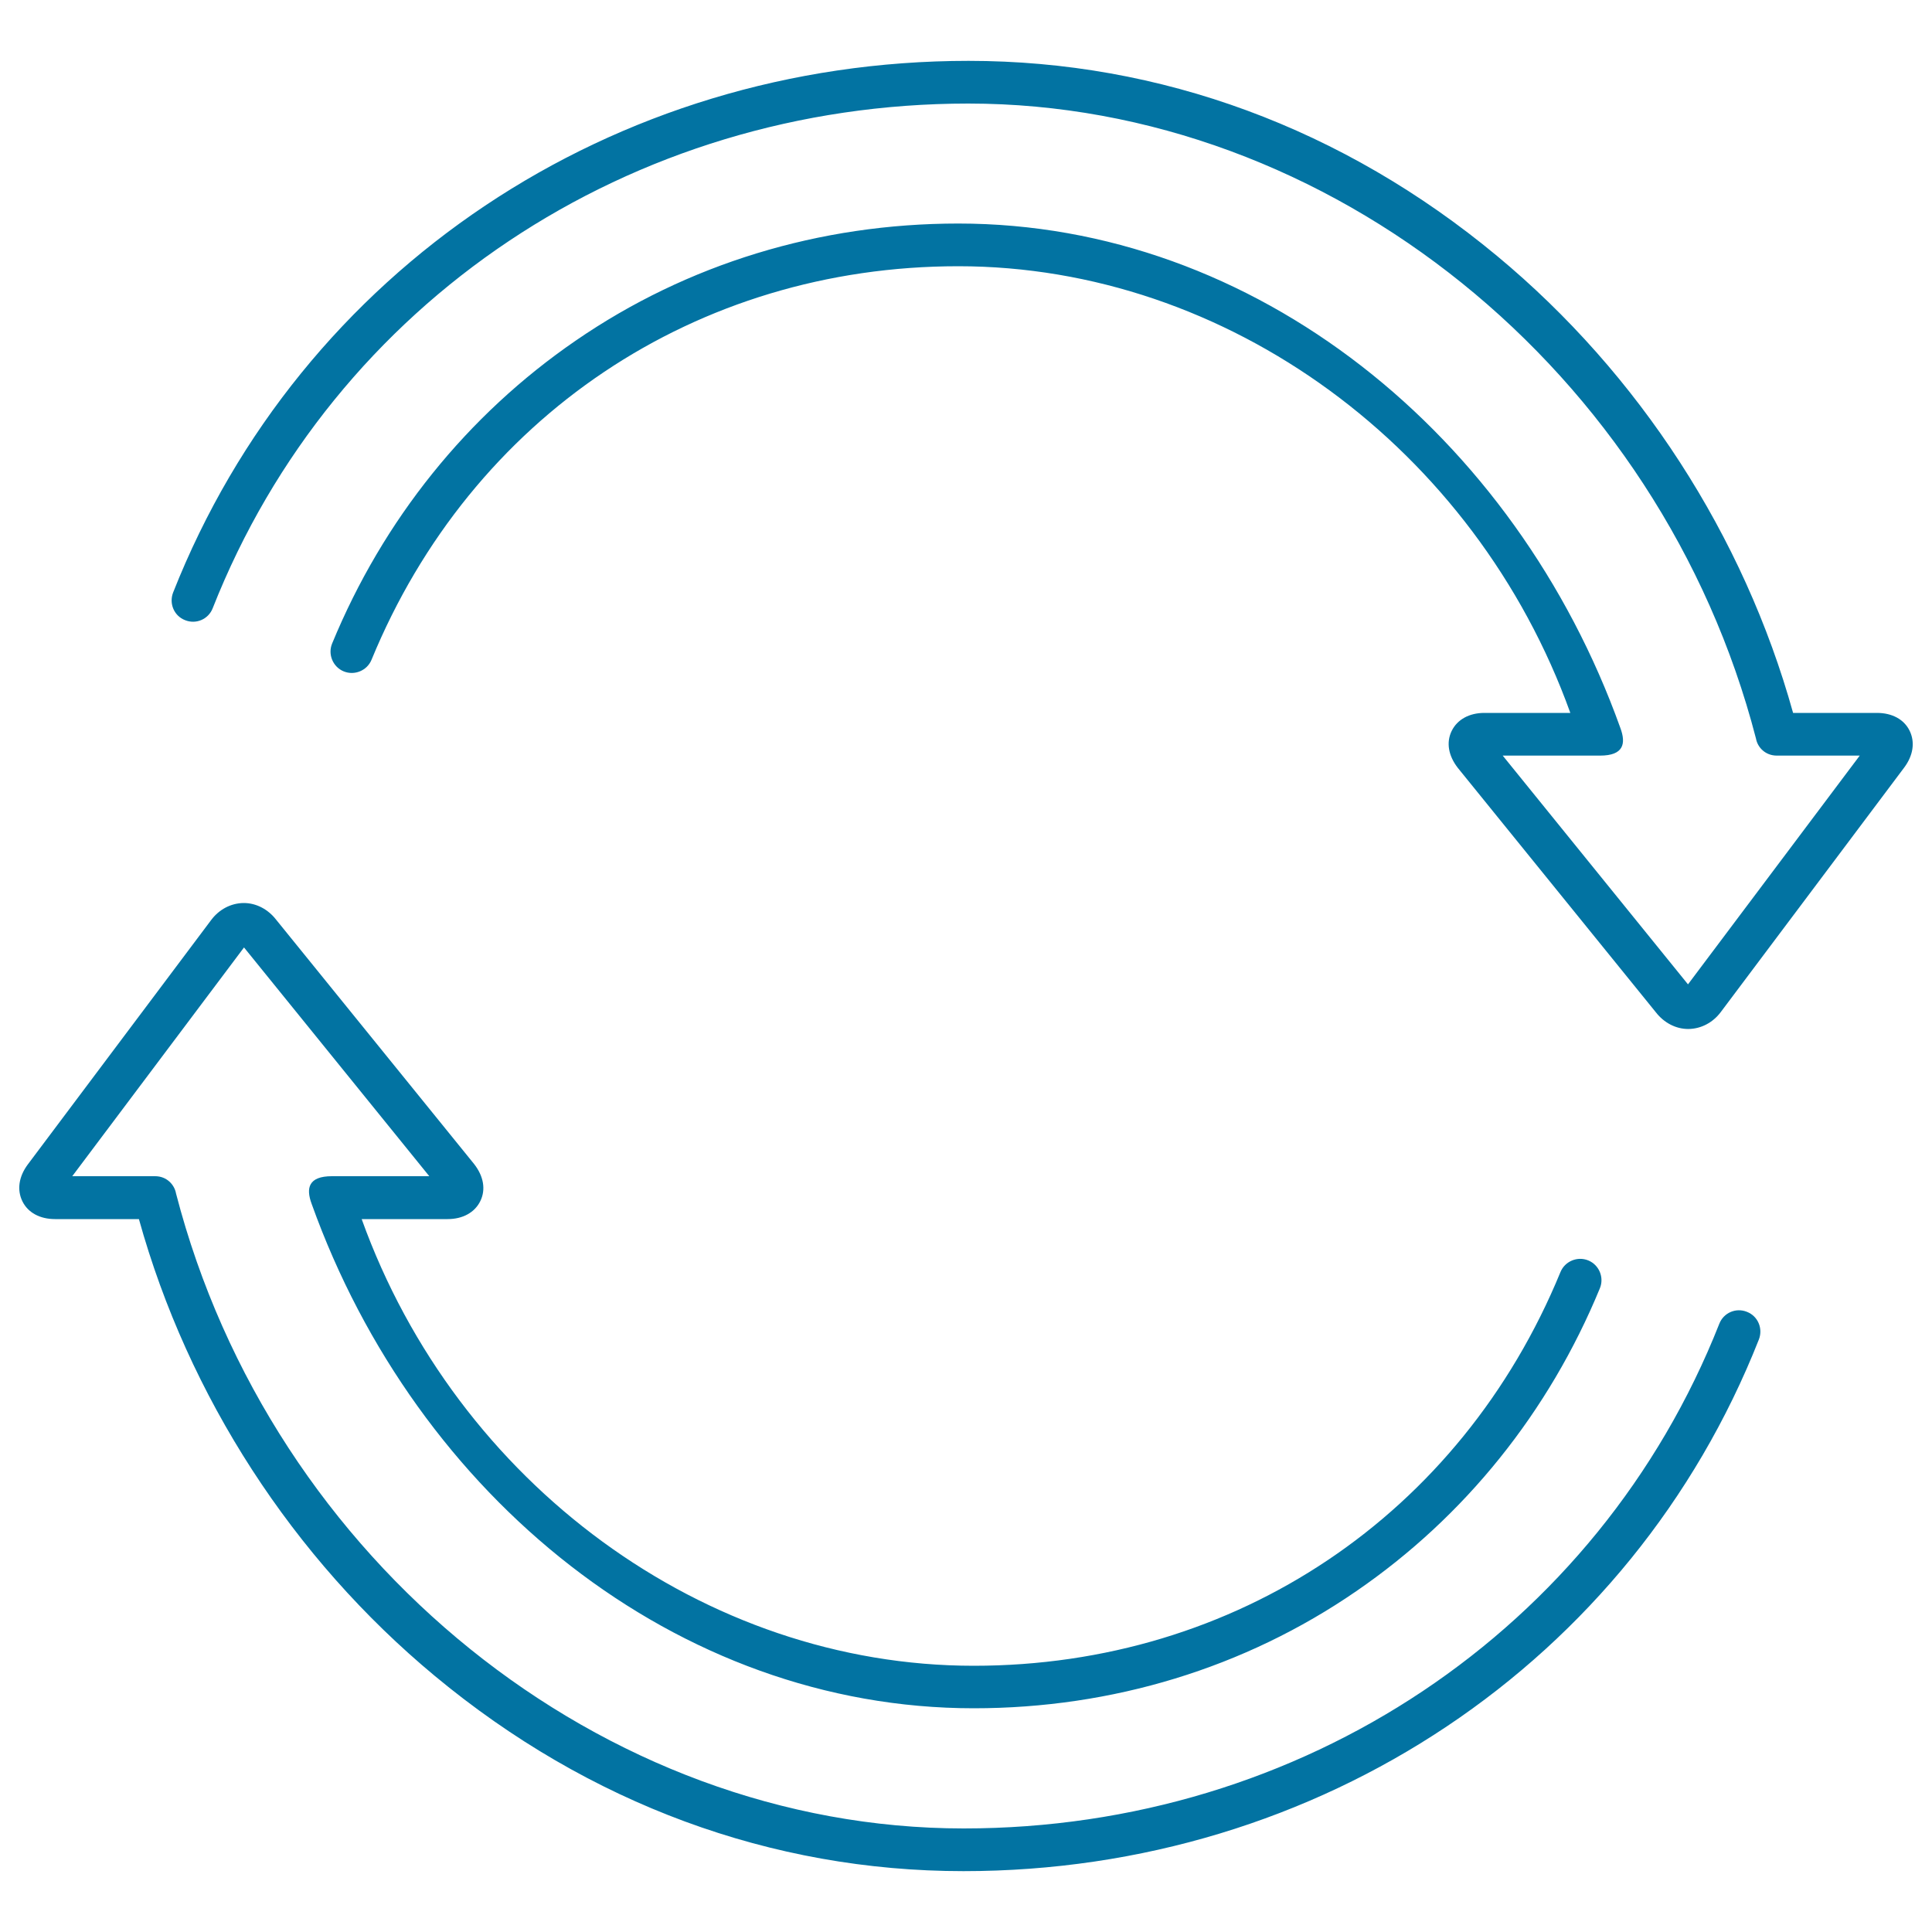
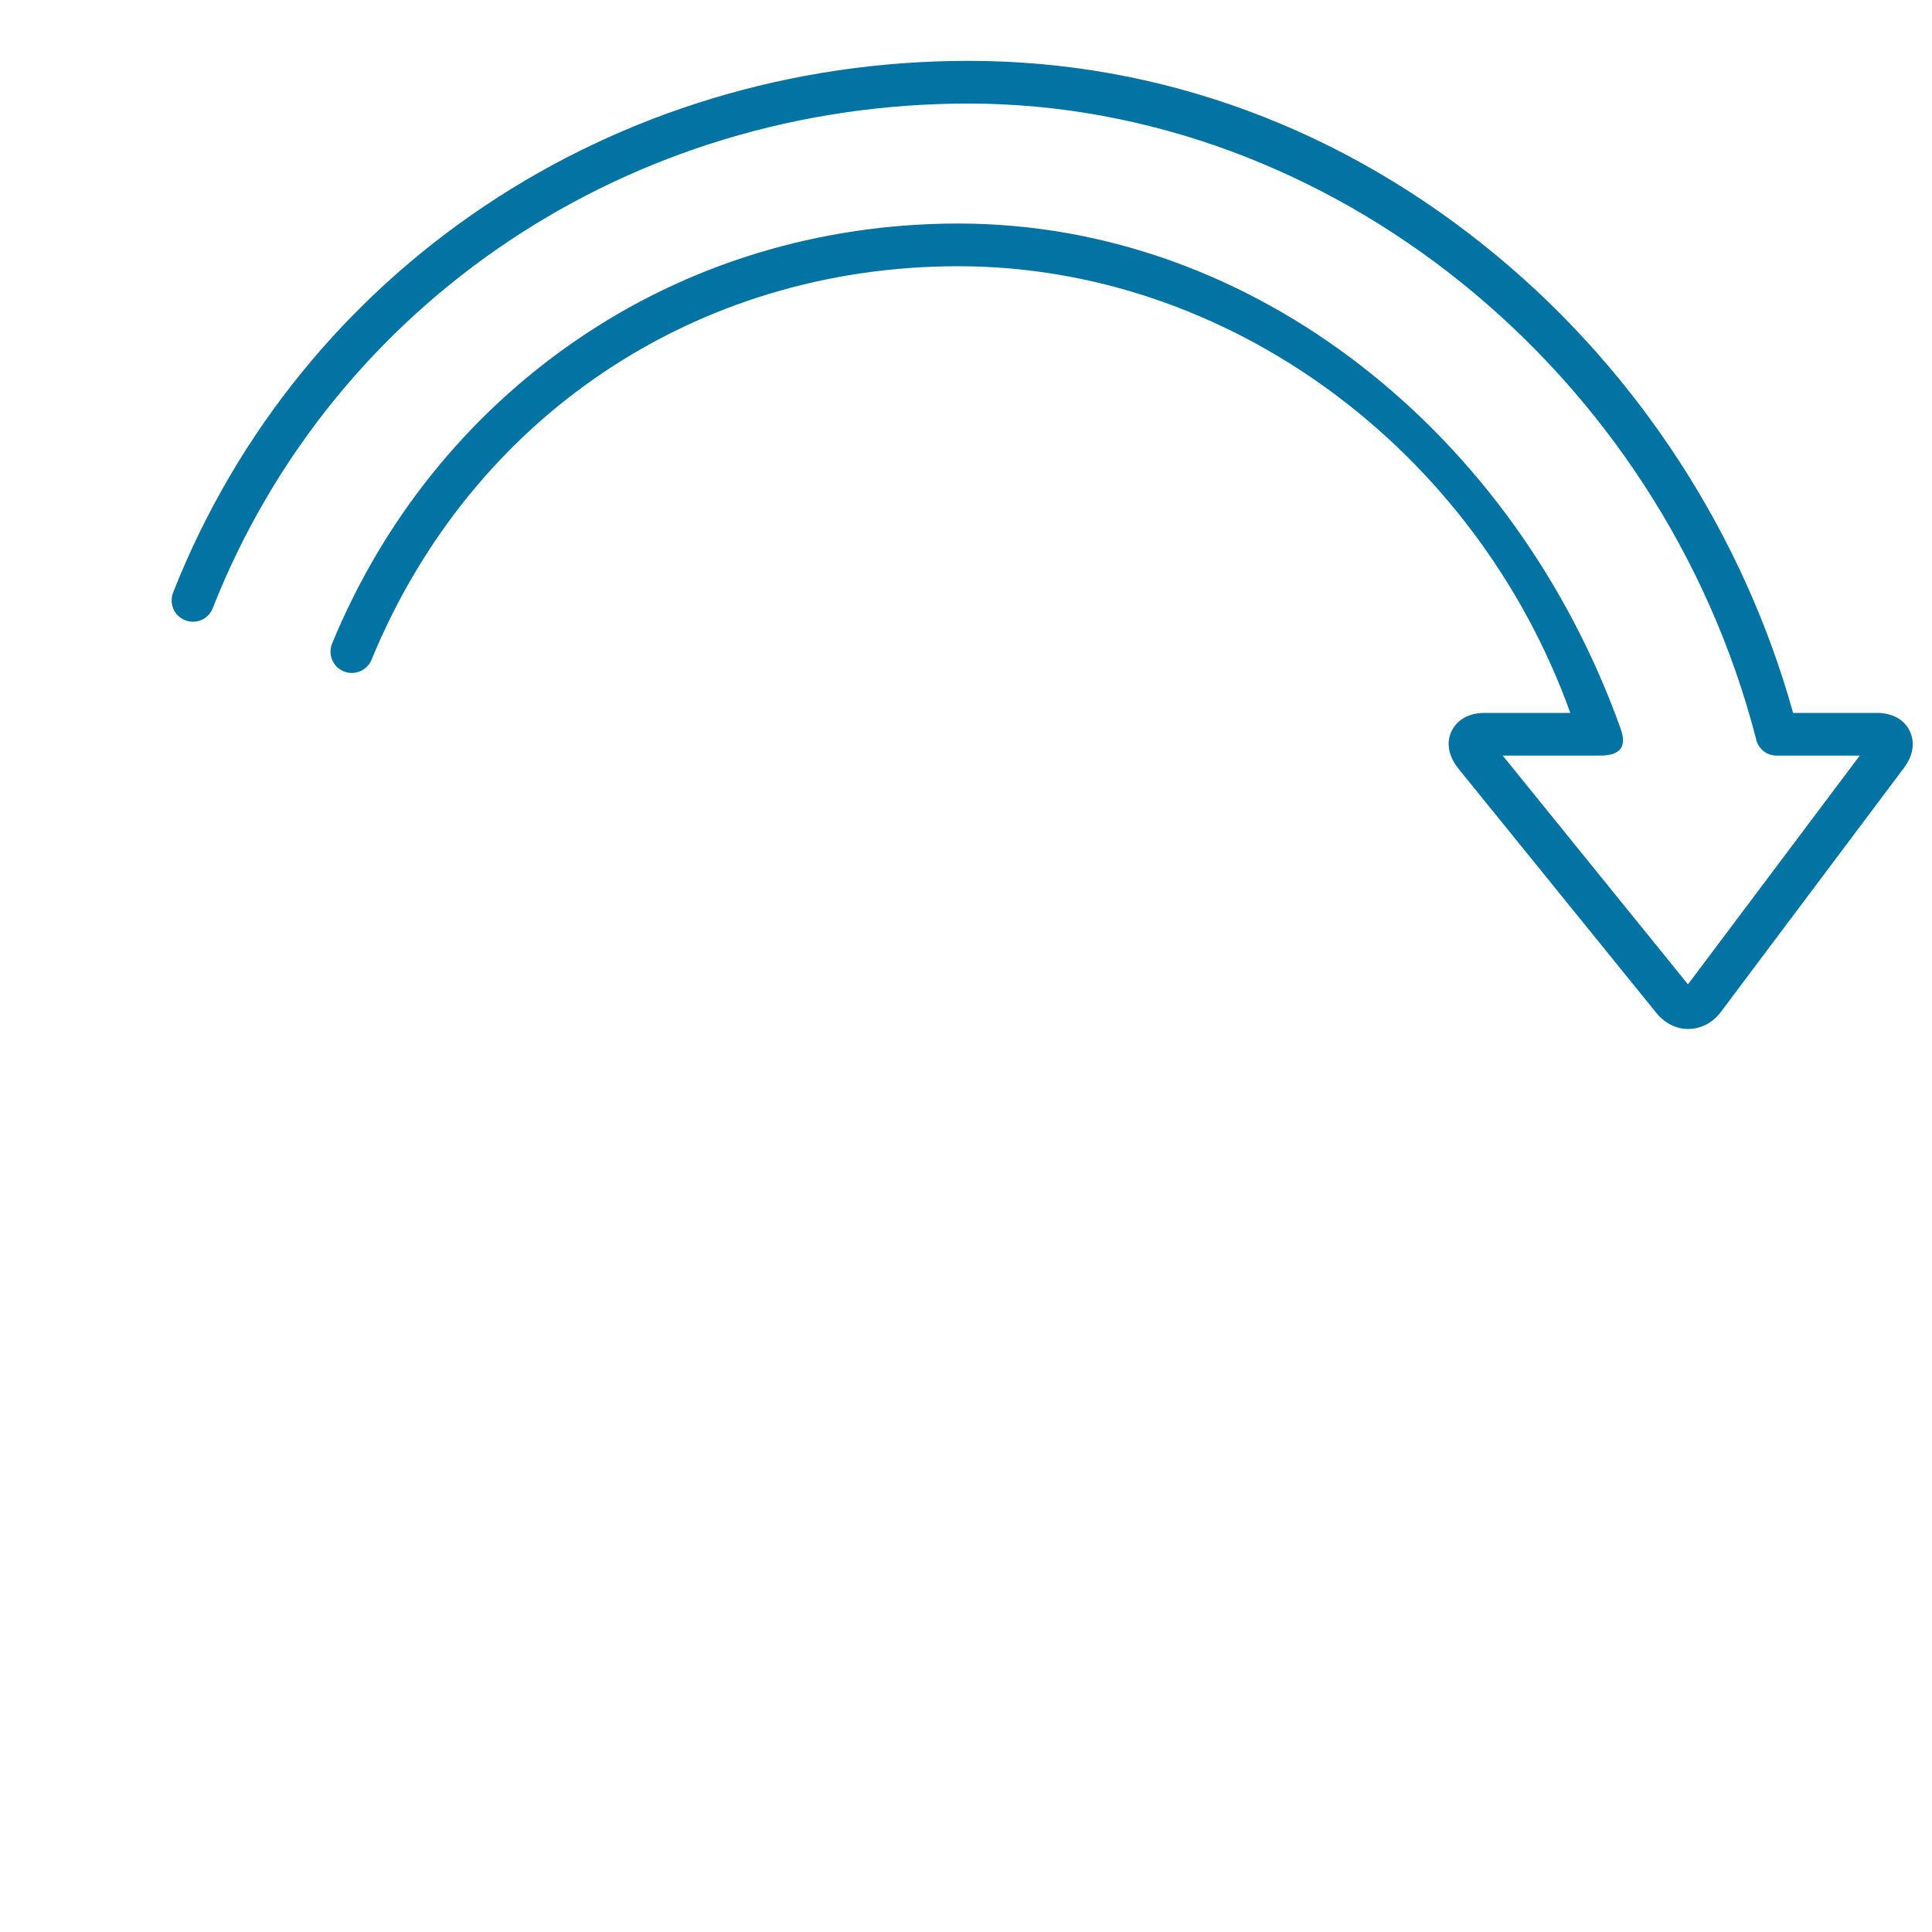
<svg xmlns="http://www.w3.org/2000/svg" viewBox="0 0 1000 1000" style="fill:#0273a2">
  <title>Arrows Ultrathin Circle In Clockwise Direction SVG icon</title>
  <g>
    <g>
      <path d="M988.4,378.2c-2.9-5.9-9.1-9.2-16.9-9.2h-43.4c-25.5-91.7-79.6-175.4-153.2-236.5c-79.6-66.1-174.3-101-273.6-101c-184.1,0-345.7,108-411.7,275.2c-2.2,5.7,0.5,12.1,6.2,14.3c5.7,2.3,12.1-0.5,14.3-6.2C172.7,156.1,326.2,53.6,501.2,53.6c187,0,358.4,138.2,407.7,328.7c0.8,4.5,4.8,8.8,10.8,8.8c0,0,0,0,0,0h42.9l-88.9,118.4l-95.9-118.4h50.3c0,0,0,0,0.1,0c12.2,0,13.5-6.2,10.5-14.3c-54.3-151.6-189-261.1-342.7-261.1c-71.8,0-140.3,20.9-198,60.6c-56.1,38.5-99.7,92.7-126.1,156.8c-2.3,5.6,0.4,12.1,6,14.4c5.6,2.3,12.1-0.4,14.4-6C244,215.8,360.4,137.8,496,137.8c139.4,0,267.6,94.4,316.8,231.2h-44.5c-7.8,0-14,3.4-16.9,9.3c-2.9,5.9-1.8,12.8,3.2,19.2L857.1,524c4.2,5.4,10.3,8.6,16.7,8.6c0.1,0,0.1,0,0.2,0c6.5-0.1,12.6-3.3,16.7-8.8l94.9-126.5C990.3,391,991.3,384.1,988.4,378.2z" />
-       <path d="M11.6,621.8c2.9,5.9,9.1,9.2,16.9,9.2h43.4c25.5,91.7,79.6,175.4,153.2,236.5c79.6,66.1,174.2,101,273.6,101c184.1,0,345.7-108,411.7-275.2c2.2-5.7-0.5-12.1-6.2-14.3c-5.7-2.3-12.1,0.5-14.3,6.2c-62.7,158.7-216.2,261.2-391.1,261.2c-187,0-358.4-138.2-407.7-328.7c-0.8-4.5-4.8-8.9-10.8-8.9c0,0,0,0,0,0H37.4l88.9-118.4l95.9,118.4h-50.3c0,0,0,0-0.1,0c-12.2,0-13.5,6.2-10.5,14.3c54.3,151.6,189,261.1,342.7,261.1c71.8,0,140.3-20.9,198-60.6c56.1-38.5,99.7-92.7,126.1-156.8c2.3-5.6-0.4-12.1-6-14.4c-5.6-2.3-12.1,0.4-14.4,6C756,784.2,639.6,862.2,504,862.2c-139.4,0-267.6-94.4-316.8-231.2h44.5c7.8,0,14-3.4,16.9-9.3c2.9-5.9,1.8-12.8-3.2-19.2L142.9,476c-4.2-5.4-10.3-8.6-16.7-8.6c-0.1,0-0.1,0-0.2,0c-6.5,0.1-12.6,3.3-16.7,8.8L14.4,602.7C9.7,609,8.7,615.9,11.6,621.8z" />
    </g>
  </g>
</svg>